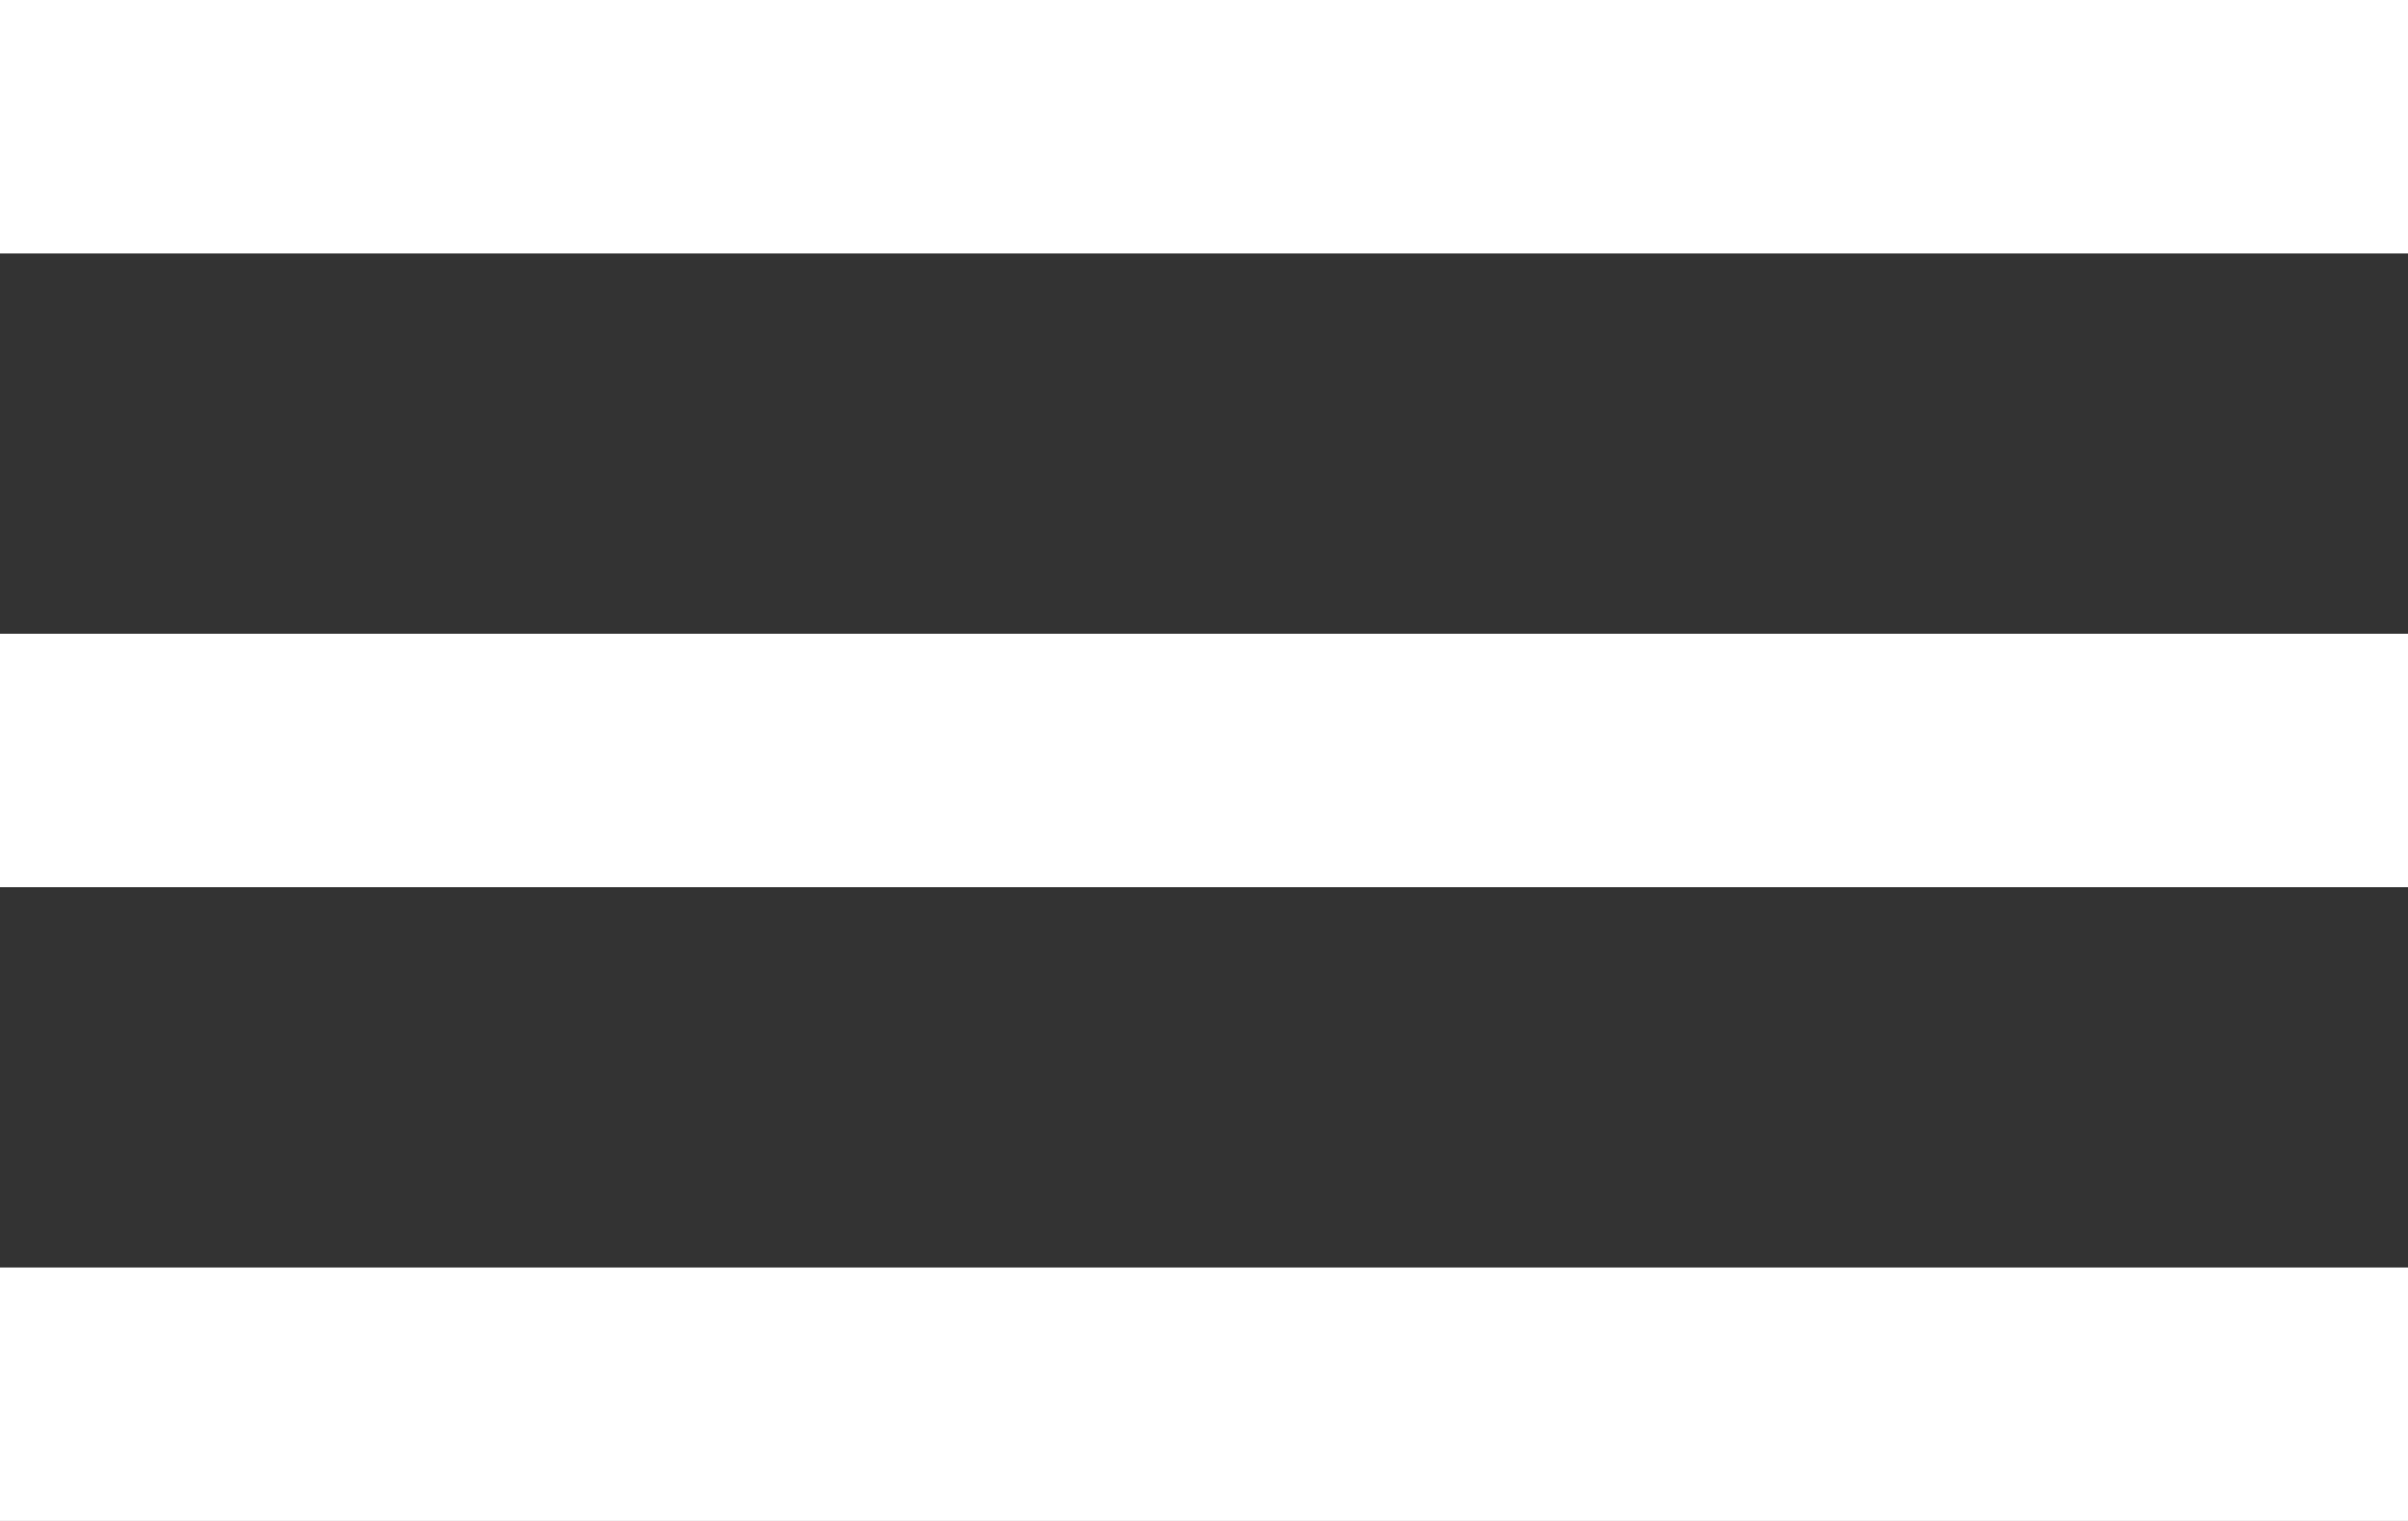
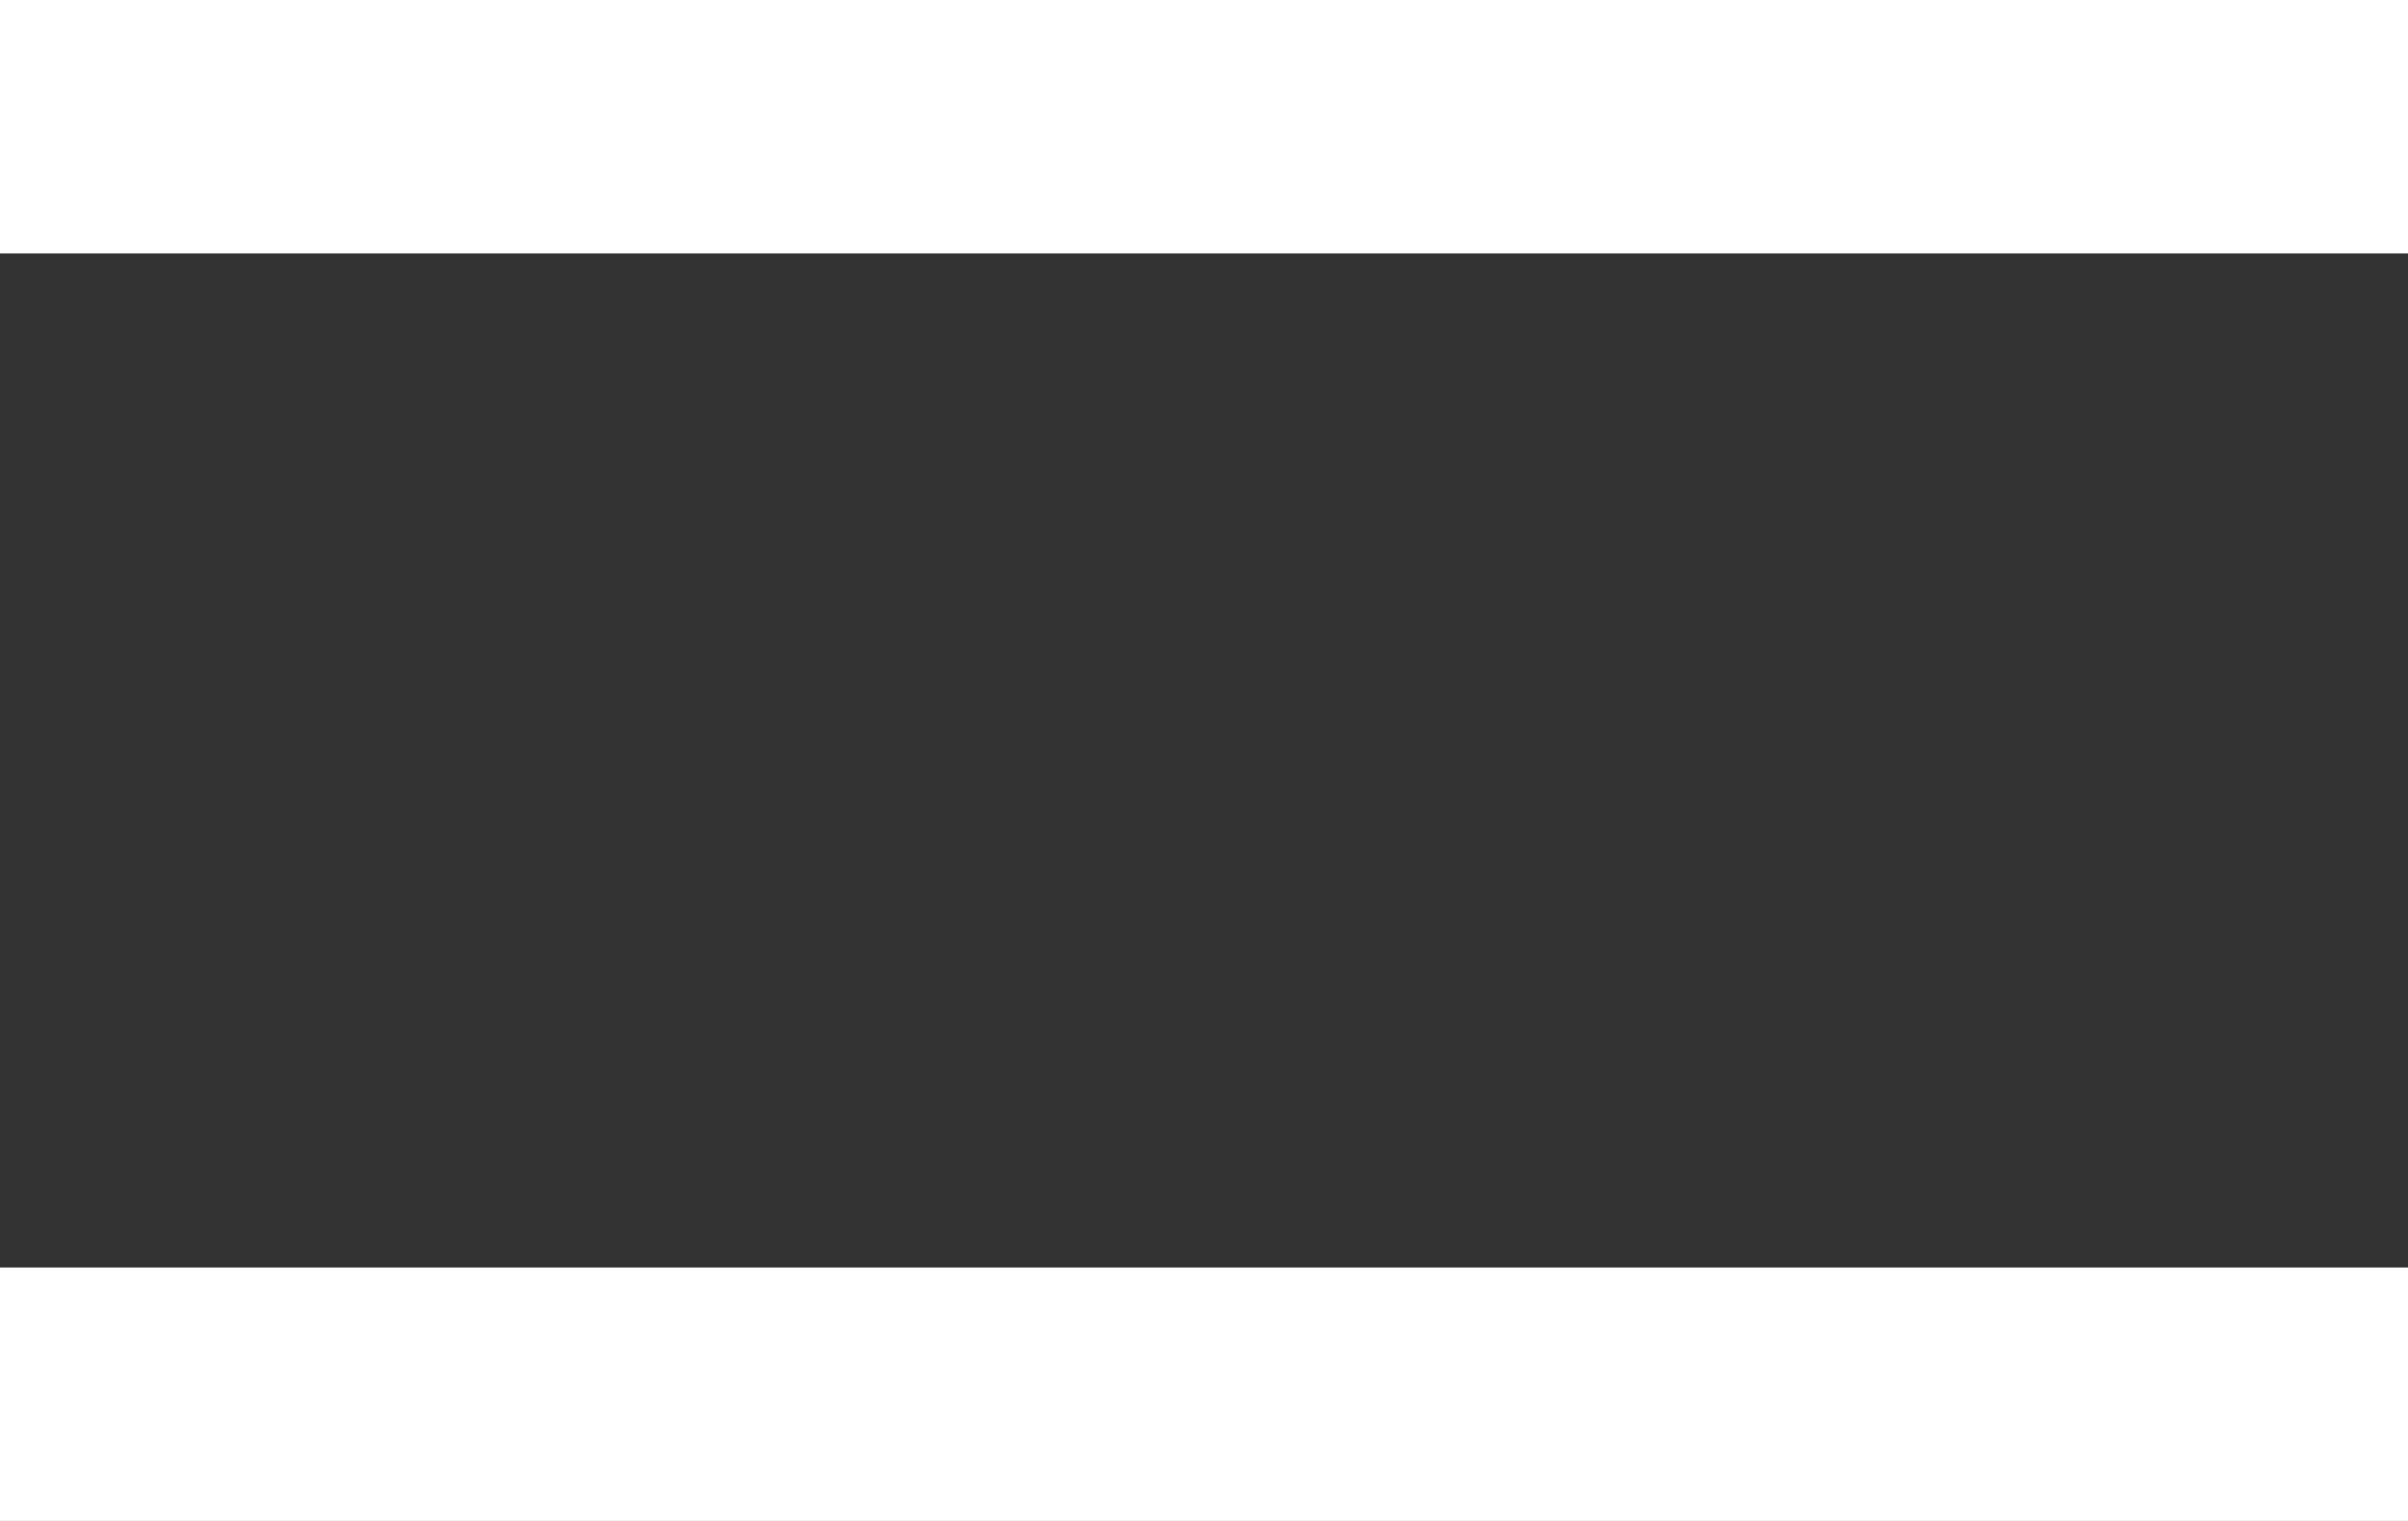
<svg xmlns="http://www.w3.org/2000/svg" width="19" height="12" viewBox="0 0 19 12" fill="none">
  <rect x="0" y="0" width="19" height="12" fill="#333333" stroke="none" />
-   <rect y="5" width="19" height="2" fill="white" />
  <rect width="19" height="2" fill="white" />
  <rect y="10" width="19" height="2" fill="white" />
</svg>